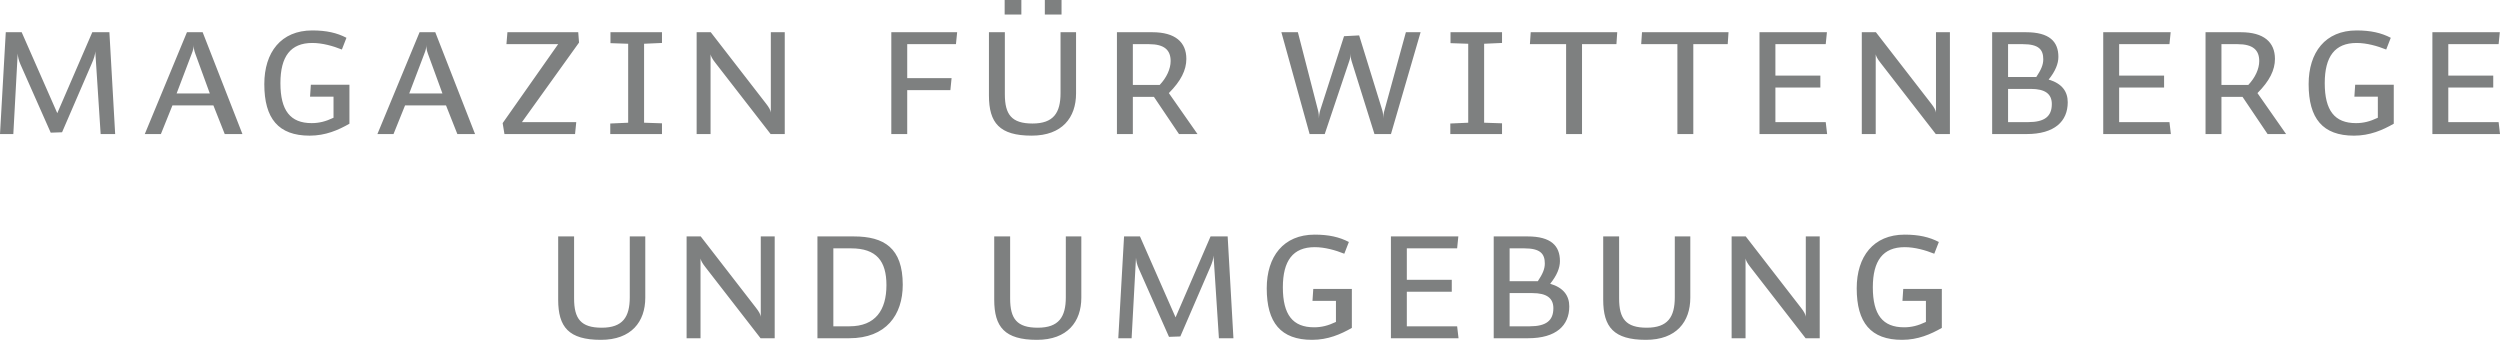
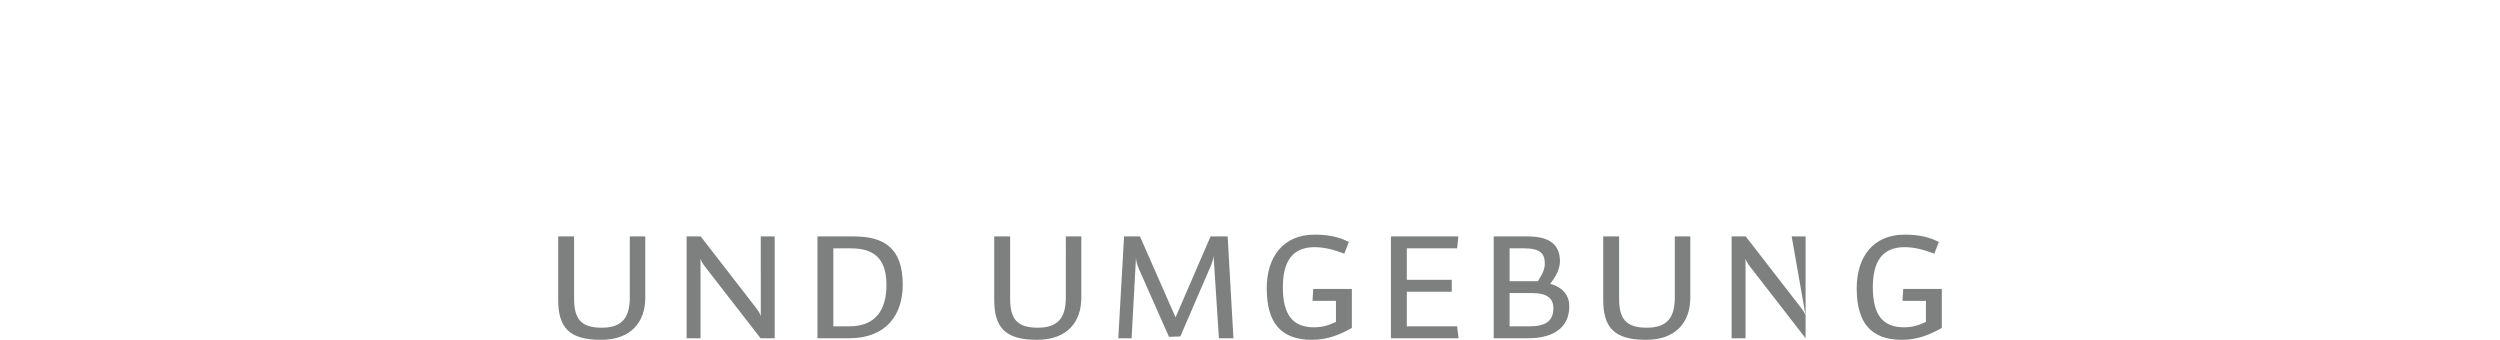
<svg xmlns="http://www.w3.org/2000/svg" enable-background="new 0 0 846 115" viewBox="0 0 846 115">
  <g fill="#7e8080">
-     <path d="m360.671 100.599c0 6.662-2.355 10.296-9.489 10.296-7.066 0-9.354-3.028-9.354-9.893v-20.996h-5.384v21.4c0 9.287 3.567 13.594 14.469 13.594 10.296 0 15.007-6.124 15.007-14.267v-20.727h-5.249zm48.984-20.593-11.844 27.39-12.046-27.39h-5.384l-1.952 34.456h4.509l1.481-27.255c.067 1.077.336 2.355.942 3.701l10.229 23.083 3.836-.135 10.027-23.217c.74-1.615 1.211-3.23 1.211-4.172l1.817 27.995h4.913l-1.952-34.456zm-196.541 20.593c0 6.662-2.355 10.296-9.489 10.296-7.066 0-9.354-3.028-9.354-9.893v-20.996h-5.384v21.4c0 9.287 3.567 13.594 14.469 13.594 10.296 0 15.007-6.124 15.007-14.267v-20.727h-5.249zm75.821-20.593h-12.315v34.456h10.767c12.45 0 18.103-7.874 18.103-18.103 0-12.45-6.326-16.353-16.555-16.353zm-1.48 30.418h-5.451v-26.38h5.989c8.614 0 11.979 4.307 11.979 12.45 0 8.412-3.701 13.93-12.517 13.93zm-30.008-3.23c-.067-.74-.606-1.75-1.615-3.028l-18.708-24.159h-4.778v34.456h4.711v-26.987c.135.673.606 1.615 1.682 2.961l18.641 24.025h4.778v-34.456h-4.711zm218.622 3.23v-11.71h15.209v-4.038h-15.209v-10.632h17.026l.404-4.038h-22.813v34.456h22.88l-.471-4.038zm-31.926-8.614h7.941v7.133c-2.692 1.279-4.913 1.817-7.403 1.817-7.201 0-10.565-4.24-10.565-13.526 0-9.018 3.432-13.594 10.768-13.594 3.432 0 6.999 1.01 10.027 2.221l1.547-3.971c-3.23-1.682-6.797-2.49-11.575-2.49-10.565 0-16.219 7.402-16.219 18.17 0 11.642 4.778 17.43 15.344 17.43 5.383 0 9.691-1.884 13.459-4.038v-13.19h-13.055zm166.939 5.384c-.067-.74-.605-1.75-1.615-3.028l-18.708-24.159h-4.778v34.456h4.711v-26.987c.134.673.605 1.615 1.682 2.961l18.641 24.025h4.778v-34.456h-4.711zm32.975-9.422-.269 4.038h7.941v7.133c-2.692 1.279-4.913 1.817-7.403 1.817-7.201 0-10.565-4.24-10.565-13.526 0-9.018 3.432-13.594 10.768-13.594 3.432 0 6.999 1.01 10.027 2.221l1.547-3.971c-3.23-1.682-6.797-2.49-11.574-2.49-10.565 0-16.219 7.402-16.219 18.17 0 11.642 4.778 17.43 15.344 17.43 5.383 0 9.691-1.884 13.459-4.038v-13.19zm-77.308 2.827c0 6.662-2.355 10.296-9.488 10.296-7.066 0-9.354-3.028-9.354-9.893v-20.996h-5.383v21.4c0 9.287 3.566 13.594 14.468 13.594 10.296 0 15.007-6.124 15.007-14.267v-20.727h-5.249v20.593zm-42.167-4.576c2.288-2.826 3.298-5.384 3.298-7.672 0-5.182-3.029-8.345-10.97-8.345h-11.44v34.456h11.642c9.489 0 13.93-4.307 13.93-10.767 0-3.567-1.884-6.326-6.46-7.672zm-13.729-11.979h4.98c5.384 0 6.931 1.817 6.931 5.115 0 1.884-.74 3.567-2.355 5.989h-9.556zm6.797 26.38h-6.797v-11.238h7.739c4.778 0 7.066 1.682 7.066 5.115 0 4.171-2.422 6.123-8.008 6.123z" />
-     <path d="m31.23 10.904-11.846 27.393-12.048-27.393h-5.384l-1.952 34.461h4.509l1.481-27.26c.067 1.077.336 2.356.942 3.702l10.231 23.086 3.837-.134 10.029-23.221c.74-1.615 1.211-3.23 1.211-4.173l1.817 28h4.913l-1.952-34.461zm32.033 0-14.269 34.461h5.452l3.904-9.692h13.865l3.836 9.692h5.99l-13.46-34.461zm-3.5 20.73 5.115-13.461c.471-1.144.673-2.086.673-2.961 0 .875.067 1.683.538 2.961l4.914 13.461zm45.158 1.077h7.942v7.135c-2.692 1.279-4.913 1.817-7.403 1.817-7.202 0-10.567-4.241-10.567-13.529 0-9.019 3.433-13.596 10.769-13.596 3.433 0 7 1.009 10.029 2.221l1.548-3.971c-3.23-1.683-6.798-2.491-11.577-2.491-10.567 0-16.221 7.404-16.221 18.173 0 11.644 4.779 17.433 15.346 17.433 5.385 0 9.692-1.885 13.461-4.039v-13.191h-13.058zm37.062-21.807-14.269 34.461h5.452l3.904-9.692h13.865l3.836 9.692h5.99l-13.461-34.461zm-3.5 20.73 5.115-13.461c.471-1.144.673-2.086.673-2.961 0 .875.067 1.683.538 2.961l4.914 13.461zm57.192-20.73h-23.961l-.336 4.039h17.5l-18.778 26.721.605 3.702h23.894l.404-4.039h-18.375l19.317-26.922zm10.908 3.701 5.99.202v26.721l-6.058.269v3.567h17.5v-3.634l-6.058-.202v-26.72l6.058-.269v-3.635h-17.432zm54.265 23.491c-.067-.74-.605-1.75-1.615-3.029l-18.711-24.163h-4.779v34.461h4.711v-26.99c.134.673.605 1.615 1.683 2.961l18.644 24.028h4.778v-34.46h-4.711zm40.77 7.269h5.384v-14.875h14.605l.404-4.039h-15.009v-11.509h16.49l.404-4.039h-22.278zm57.267-13.865c0 6.664-2.355 10.298-9.49 10.298-7.067 0-9.355-3.029-9.355-9.894v-21h-5.384v21.403c0 9.289 3.567 13.596 14.471 13.596 10.298 0 15.009-6.125 15.009-14.269v-20.73h-5.25v20.596zm-13.259-31.5h-5.654v4.914h5.654zm13.596 0h-5.654v4.914h5.654zm42.236 19.923c0-5.654-3.77-9.019-11.51-9.019h-11.98v34.461h5.385v-12.587h7.135l8.48 12.586h6.26l-9.693-13.864c4.106-4.106 5.923-7.808 5.923-11.577zm-18.105 8.817v-13.798h5.452c5.25 0 7.336 2.019 7.336 5.721 0 2.625-1.346 5.586-3.701 8.077zm85.193 8.413c-.336 1.077-.471 2.086-.471 2.961 0-.875 0-1.884-.404-3.096l-7.74-25.038-5.115.269-8.009 24.903c-.337 1.077-.472 2.086-.472 2.961 0-.875-.067-1.884-.403-3.096l-6.732-26.113h-5.586l9.558 34.461h5.115l8.278-24.634c.404-1.144.472-1.817.472-2.692 0 .875 0 1.548.403 2.827l7.673 24.5h5.587l10.028-34.461h-4.98zm22.307-22.548 5.99.202v26.721l-6.058.269v3.567h17.5v-3.634l-6.058-.202v-26.72l6.058-.269v-3.635h-17.433v3.701zm26.865.337h12.25v30.422h5.385v-30.422h11.644l.27-4.039h-29.278zm37.66 0h12.25v30.422h5.385v-30.422h11.644l.27-4.039h-29.278zm45.415 26.384v-11.711h15.211v-4.039h-15.211v-10.634h17.028l.404-4.039h-22.817v34.461h22.885l-.472-4.039h-17.028zm54.339-3.23c-.067-.74-.605-1.75-1.615-3.029l-18.711-24.163h-4.779v34.461h4.712v-26.99c.135.673.605 1.615 1.683 2.961l18.644 24.028h4.779v-34.46h-4.712v27.192zm38.125-11.173c2.288-2.827 3.298-5.385 3.298-7.673 0-5.183-3.028-8.346-10.971-8.346h-11.442v34.461h11.645c9.49 0 13.933-4.308 13.933-10.769-.001-3.568-1.886-6.327-6.463-7.673zm-13.731-11.981h4.98c5.385 0 6.933 1.817 6.933 5.115 0 1.884-.74 3.567-2.355 5.99h-9.558zm6.798 26.384h-6.798v-11.24h7.74c4.779 0 7.067 1.683 7.067 5.116.001 4.173-2.422 6.124-8.009 6.124zm30.789 0v-11.711h15.211v-4.039h-15.211v-10.634h17.028l.404-4.039h-22.817v34.461h22.885l-.472-4.039h-17.028zm52.725-21.403c0-5.654-3.77-9.019-11.51-9.019h-11.98v34.461h5.385v-12.587h7.135l8.48 12.586h6.26l-9.693-13.864c4.106-4.106 5.923-7.808 5.923-11.577zm-18.106 8.817v-13.798h5.452c5.25 0 7.336 2.019 7.336 5.721 0 2.625-1.346 5.586-3.701 8.077zm44.984 3.971h7.942v7.135c-2.692 1.279-4.913 1.817-7.403 1.817-7.202 0-10.567-4.241-10.567-13.529 0-9.019 3.433-13.596 10.77-13.596 3.433 0 6.999 1.009 10.028 2.221l1.548-3.971c-3.23-1.683-6.798-2.491-11.576-2.491-10.567 0-16.222 7.404-16.222 18.173 0 11.644 4.779 17.433 15.347 17.433 5.384 0 9.691-1.885 13.461-4.039v-13.191h-13.058zm48.812 8.615h-17.028v-11.711h15.211v-4.039h-15.211v-10.634h17.028l.404-4.039h-22.817v34.461h22.885z" />
+     <path d="m360.671 100.599c0 6.662-2.355 10.296-9.489 10.296-7.066 0-9.354-3.028-9.354-9.893v-20.996h-5.384v21.4c0 9.287 3.567 13.594 14.469 13.594 10.296 0 15.007-6.124 15.007-14.267v-20.727h-5.249zm48.984-20.593-11.844 27.39-12.046-27.39h-5.384l-1.952 34.456h4.509l1.481-27.255c.067 1.077.336 2.355.942 3.701l10.229 23.083 3.836-.135 10.027-23.217c.74-1.615 1.211-3.23 1.211-4.172l1.817 27.995h4.913l-1.952-34.456zm-196.541 20.593c0 6.662-2.355 10.296-9.489 10.296-7.066 0-9.354-3.028-9.354-9.893v-20.996h-5.384v21.4c0 9.287 3.567 13.594 14.469 13.594 10.296 0 15.007-6.124 15.007-14.267v-20.727h-5.249zm75.821-20.593h-12.315v34.456h10.767c12.45 0 18.103-7.874 18.103-18.103 0-12.45-6.326-16.353-16.555-16.353zm-1.48 30.418h-5.451v-26.38h5.989c8.614 0 11.979 4.307 11.979 12.45 0 8.412-3.701 13.93-12.517 13.93zm-30.008-3.23c-.067-.74-.606-1.75-1.615-3.028l-18.708-24.159h-4.778v34.456h4.711v-26.987c.135.673.606 1.615 1.682 2.961l18.641 24.025h4.778v-34.456h-4.711zm218.622 3.23v-11.71h15.209v-4.038h-15.209v-10.632h17.026l.404-4.038h-22.813v34.456h22.88l-.471-4.038zm-31.926-8.614h7.941v7.133c-2.692 1.279-4.913 1.817-7.403 1.817-7.201 0-10.565-4.24-10.565-13.526 0-9.018 3.432-13.594 10.768-13.594 3.432 0 6.999 1.01 10.027 2.221l1.547-3.971c-3.23-1.682-6.797-2.49-11.575-2.49-10.565 0-16.219 7.402-16.219 18.17 0 11.642 4.778 17.43 15.344 17.43 5.383 0 9.691-1.884 13.459-4.038v-13.19h-13.055zm166.939 5.384c-.067-.74-.605-1.75-1.615-3.028l-18.708-24.159h-4.778v34.456h4.711v-26.987c.134.673.605 1.615 1.682 2.961l18.641 24.025v-34.456h-4.711zm32.975-9.422-.269 4.038h7.941v7.133c-2.692 1.279-4.913 1.817-7.403 1.817-7.201 0-10.565-4.24-10.565-13.526 0-9.018 3.432-13.594 10.768-13.594 3.432 0 6.999 1.01 10.027 2.221l1.547-3.971c-3.23-1.682-6.797-2.49-11.574-2.49-10.565 0-16.219 7.402-16.219 18.17 0 11.642 4.778 17.43 15.344 17.43 5.383 0 9.691-1.884 13.459-4.038v-13.19zm-77.308 2.827c0 6.662-2.355 10.296-9.488 10.296-7.066 0-9.354-3.028-9.354-9.893v-20.996h-5.383v21.4c0 9.287 3.566 13.594 14.468 13.594 10.296 0 15.007-6.124 15.007-14.267v-20.727h-5.249v20.593zm-42.167-4.576c2.288-2.826 3.298-5.384 3.298-7.672 0-5.182-3.029-8.345-10.97-8.345h-11.44v34.456h11.642c9.489 0 13.93-4.307 13.93-10.767 0-3.567-1.884-6.326-6.46-7.672zm-13.729-11.979h4.98c5.384 0 6.931 1.817 6.931 5.115 0 1.884-.74 3.567-2.355 5.989h-9.556zm6.797 26.38h-6.797v-11.238h7.739c4.778 0 7.066 1.682 7.066 5.115 0 4.171-2.422 6.123-8.008 6.123z" />
  </g>
</svg>